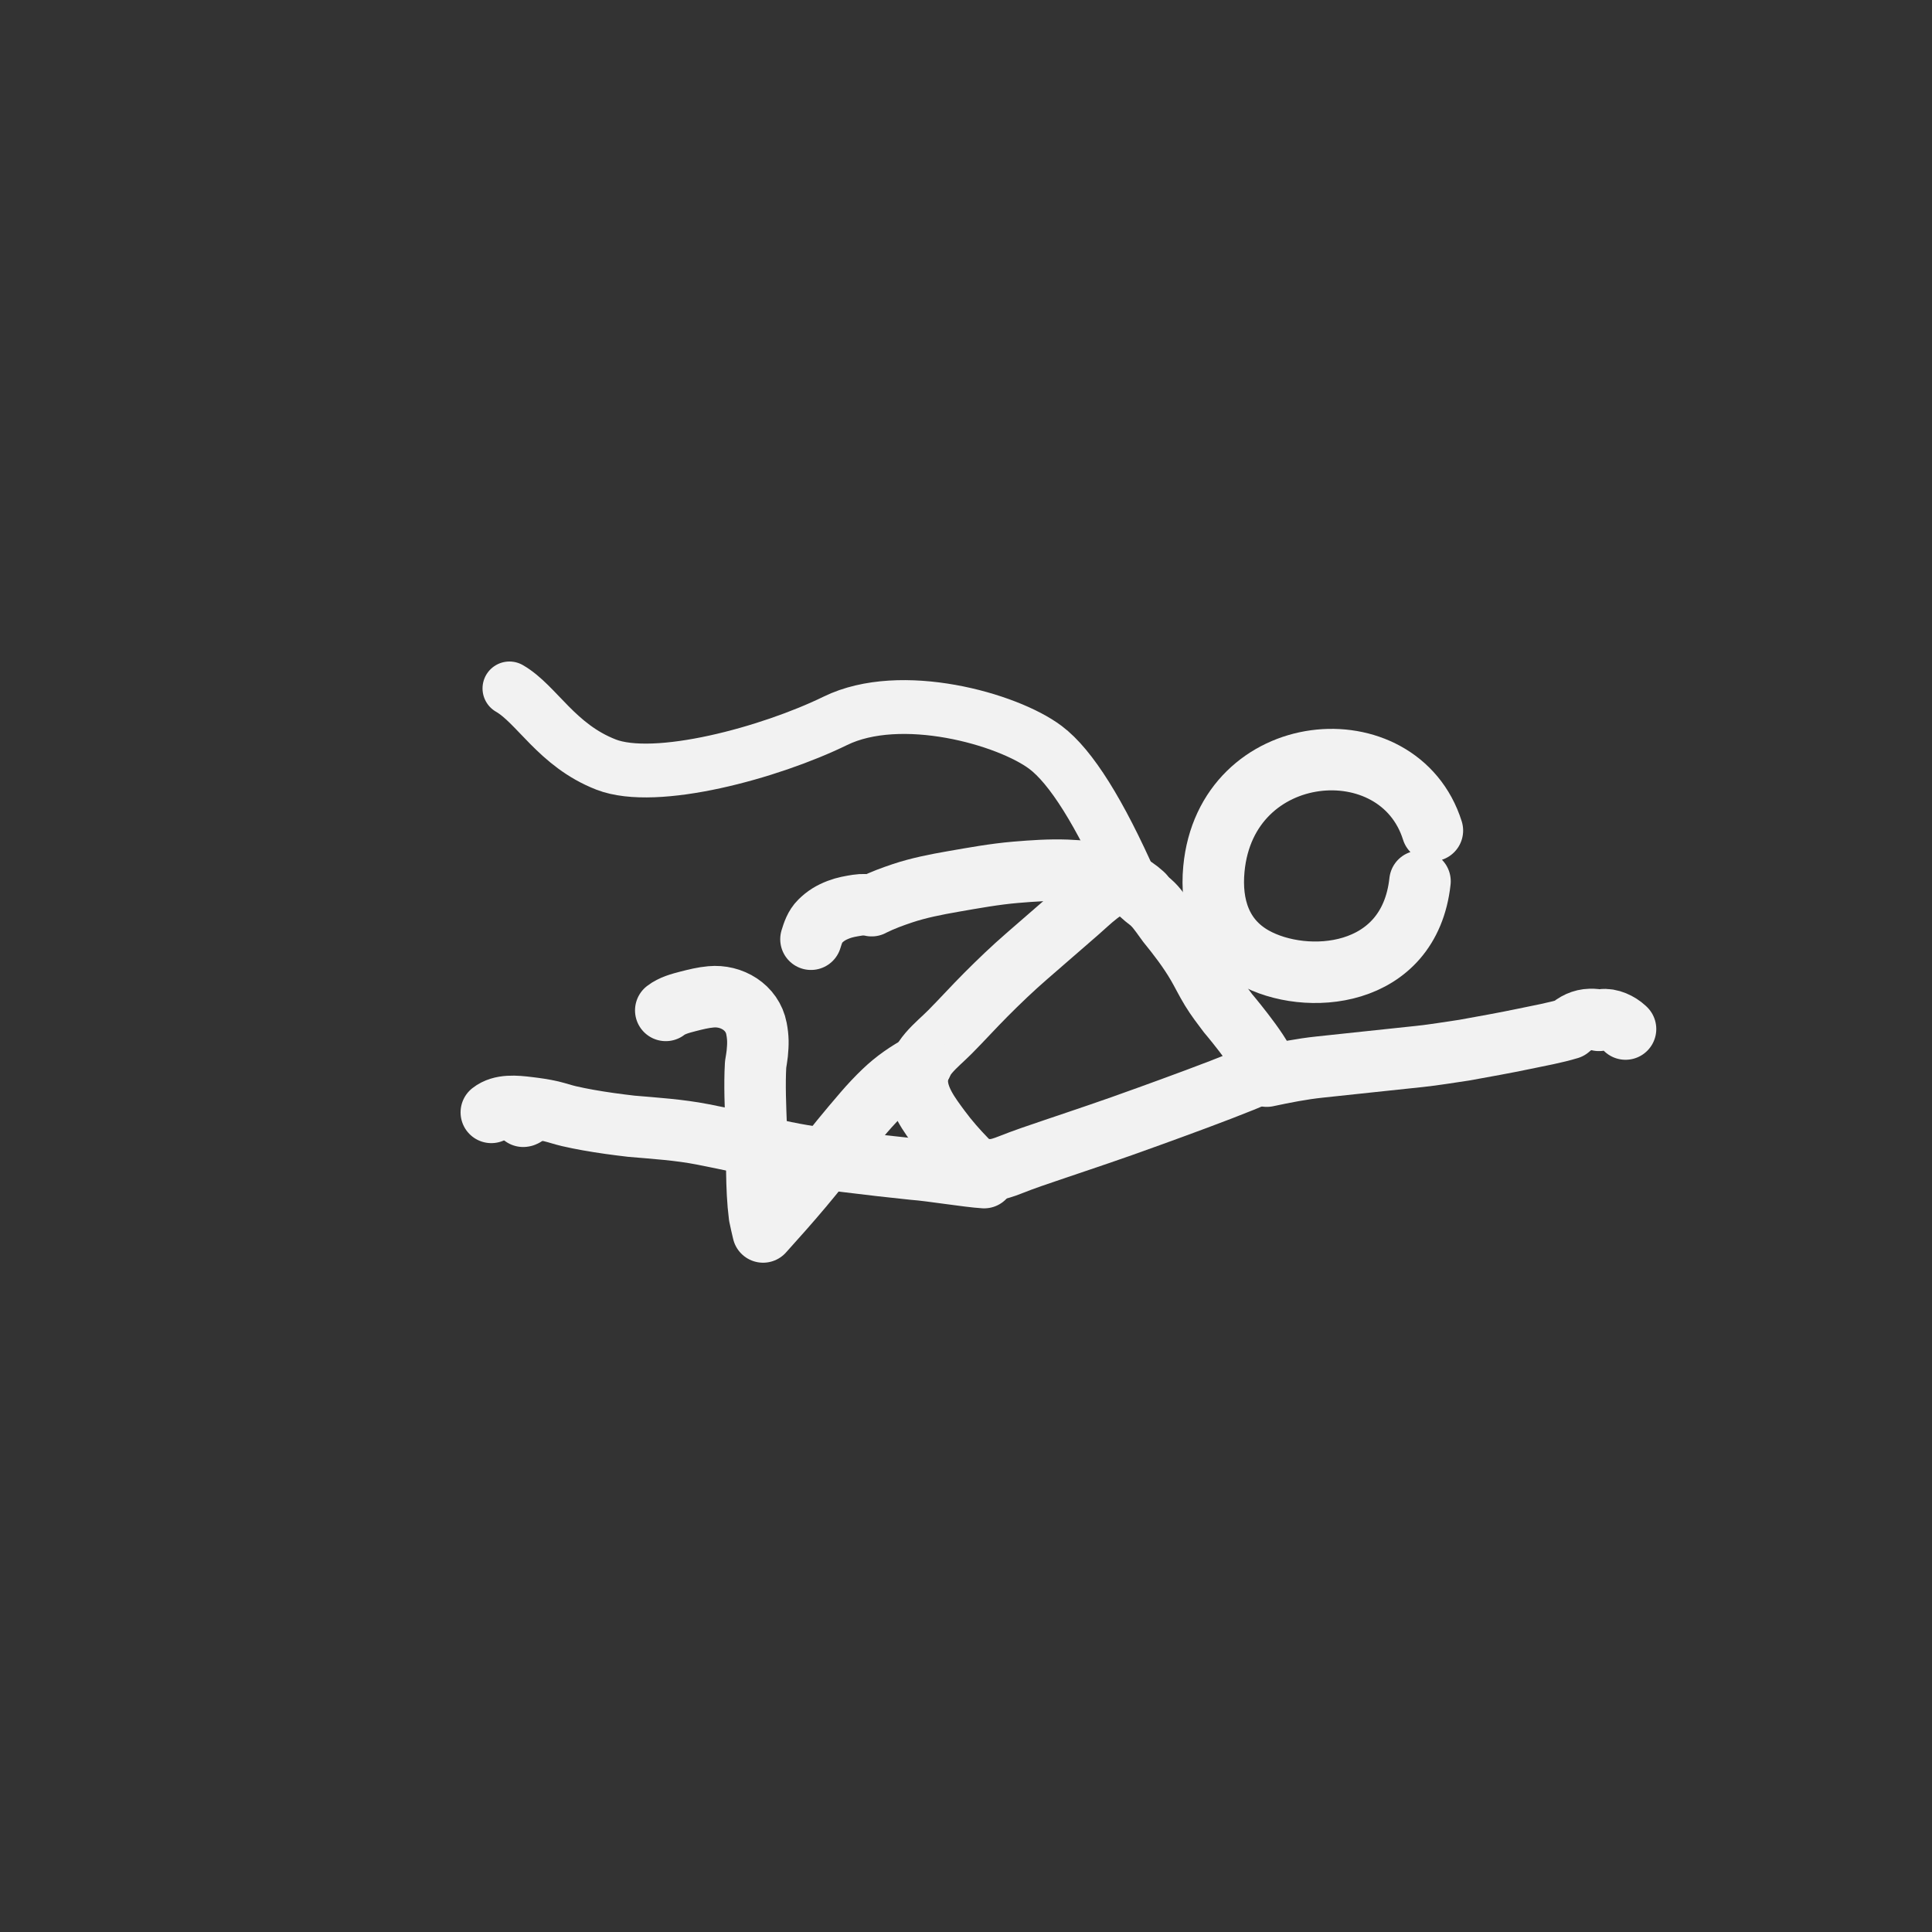
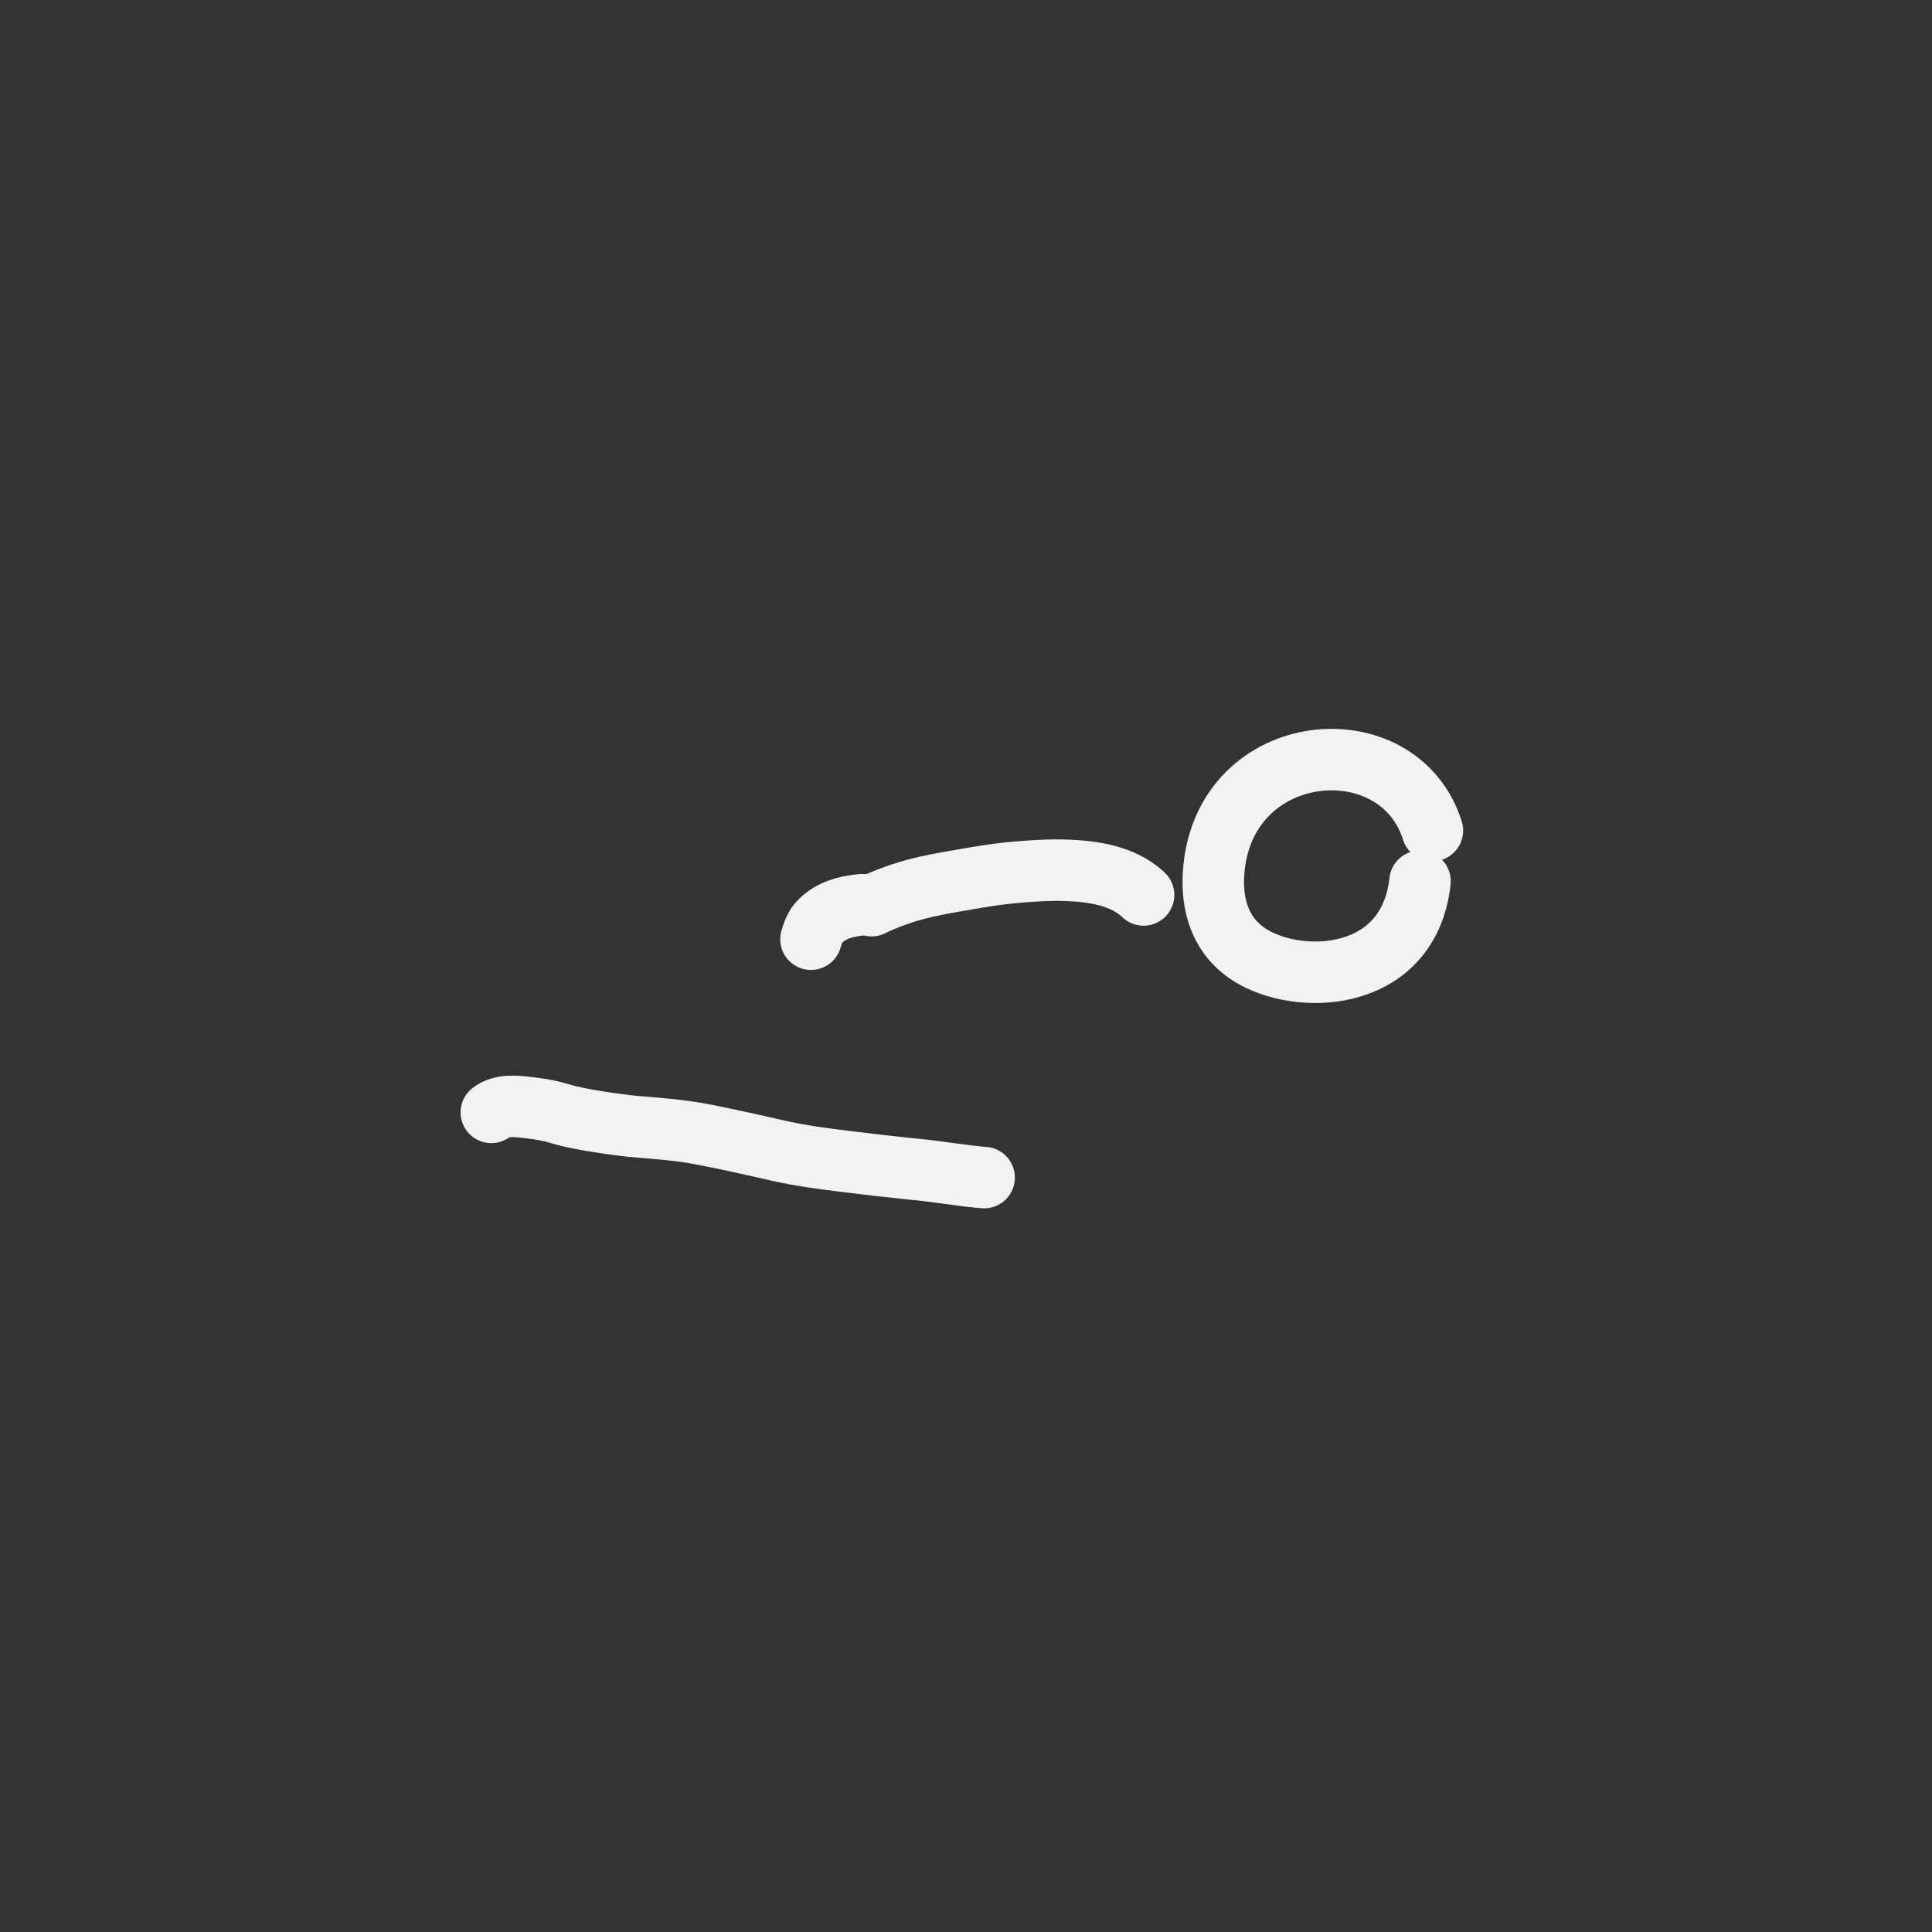
<svg xmlns="http://www.w3.org/2000/svg" width="200" height="200" viewBox="0 0 200 200" fill="none">
  <rect x="0" y="0" width="200" height="200" fill="#333333" stroke="none" />
  <path d="M148.28 85.977C144.801 74.922 126.921 76.426 125.66 89.978C125.309 93.758 126.391 97.194 129.791 99.102C135.129 102.096 145.887 101.38 146.998 91.23" stroke="#F2F2F2" stroke-width="6.366" stroke-linecap="round" stroke-linejoin="round" />
-   <path fill-rule="evenodd" clip-rule="evenodd" d="M123.954 99.867C124.447 100.712 124.871 101.596 125.381 102.429C125.902 103.289 126.52 104.09 127.122 104.889C127.711 105.58 131.538 110.216 130.959 110.829C130.308 111.522 117.665 116.032 116.085 116.591C112.977 117.687 109.853 118.709 106.743 119.783C106 120.037 105.267 120.321 104.535 120.605C103.893 120.853 103.255 121.086 102.567 121.098C101.587 121.123 100.699 120.751 100.043 120.07C99.063 119.066 98.136 118.011 97.304 116.883C96.231 115.431 94.898 113.688 94.954 111.762C95.018 109.555 96.934 108.253 98.362 106.808C99.606 105.552 100.792 104.241 102.039 102.988C103.418 101.603 104.833 100.247 106.311 98.967C108.071 97.445 109.82 95.911 111.577 94.393C112.741 93.392 114.427 91.617 115.989 91.425C116.964 91.305 118.194 92.71 118.816 93.156C119.006 93.291 119.182 93.445 119.348 93.61C119.925 94.188 120.384 94.917 120.873 95.567C121.99 96.942 123.051 98.324 123.954 99.867Z" stroke="#F2F2F2" stroke-width="6.366" stroke-linecap="round" stroke-linejoin="round" />
-   <path d="M131.137 111.402C132.937 111.02 134.771 110.655 136.602 110.463C138.225 110.289 139.855 110.116 141.485 109.943C143.316 109.75 145.146 109.557 146.98 109.361C148.512 109.197 150.041 108.936 151.569 108.713C153.662 108.336 155.753 107.963 157.833 107.528C159.356 107.208 160.922 106.934 162.422 106.482C163.058 105.917 163.757 105.557 164.635 105.533C165.003 105.525 165.268 105.56 165.52 105.627C165.634 105.607 165.747 105.589 165.86 105.571C166.663 105.45 167.627 105.918 168.206 106.458C168.228 106.48 168.251 106.502 168.274 106.525" stroke="#F2F2F2" stroke-width="6.366" stroke-linecap="round" stroke-linejoin="round" />
-   <path d="M68.92 104.596C69.569 104.093 70.433 103.866 71.226 103.661C72.009 103.459 72.782 103.267 73.594 103.194C75.723 102.992 77.891 104.273 78.31 106.475C78.495 107.44 78.483 108.089 78.389 109.067C78.35 109.447 78.278 109.822 78.22 110.199C78.098 112.359 78.205 114.552 78.283 116.709C78.391 119.755 78.235 122.837 78.621 125.867C78.735 126.425 78.864 126.978 78.995 127.532C80.363 126.014 81.724 124.489 83.039 122.924C84.415 121.289 85.728 119.604 87.082 117.947C87.854 116.998 88.641 116.072 89.436 115.145C90.086 114.392 90.759 113.669 91.476 112.985C92.652 111.853 93.969 110.946 95.407 110.184" stroke="#F2F2F2" stroke-width="6.366" stroke-linecap="round" stroke-linejoin="round" />
-   <path fill-rule="evenodd" clip-rule="evenodd" d="M54.313 115.502C54.263 115.521 54.212 115.538 54.161 115.555C54.178 115.551 54.196 115.548 54.215 115.546C54.248 115.531 54.28 115.517 54.313 115.502Z" stroke="#F2F2F2" stroke-width="6.366" stroke-linecap="round" stroke-linejoin="round" />
  <path d="M50.861 115.153C51.897 114.337 53.428 114.509 54.634 114.651C55.458 114.749 56.269 114.86 57.077 115.048C57.688 115.195 58.283 115.402 58.894 115.544C59.549 115.697 60.203 115.826 60.858 115.943C62.355 116.212 63.854 116.413 65.362 116.588C67.807 116.799 70.3 116.955 72.712 117.425C75.284 117.925 77.841 118.49 80.397 119.081C82.792 119.631 85.226 119.954 87.666 120.247C89.986 120.533 92.309 120.805 94.632 121.041C96.33 121.159 100.175 121.801 101.878 121.905" stroke="#F2F2F2" stroke-width="6.366" stroke-linecap="round" stroke-linejoin="round" />
  <path d="M83.952 97.227C84.15 96.574 84.382 95.88 84.887 95.382C85.482 94.793 86.035 94.463 86.808 94.165C87.456 93.916 88.084 93.812 88.771 93.703C89.281 93.624 89.763 93.651 90.235 93.755C90.286 93.726 90.339 93.699 90.394 93.673C91.369 93.189 92.386 92.821 93.411 92.475C95.106 91.909 96.888 91.562 98.642 91.255C100.8 90.88 102.959 90.486 105.141 90.3C106.903 90.152 108.647 90.03 110.416 90.094C113.172 90.2 116.171 90.632 118.286 92.552C118.319 92.582 118.351 92.614 118.383 92.646" stroke="#F2F2F2" stroke-width="6.366" stroke-linecap="round" stroke-linejoin="round" />
-   <path d="M117.16 91.619C113.843 84.108 110.869 79.361 108.237 77.379C104.289 74.406 93.254 71.308 86.478 74.619C79.701 77.93 67.868 81.144 62.742 79.148C57.615 77.152 55.582 72.9 52.736 71.264" stroke="#F2F2F2" stroke-width="5.57" stroke-linecap="round" stroke-linejoin="round" />
</svg>